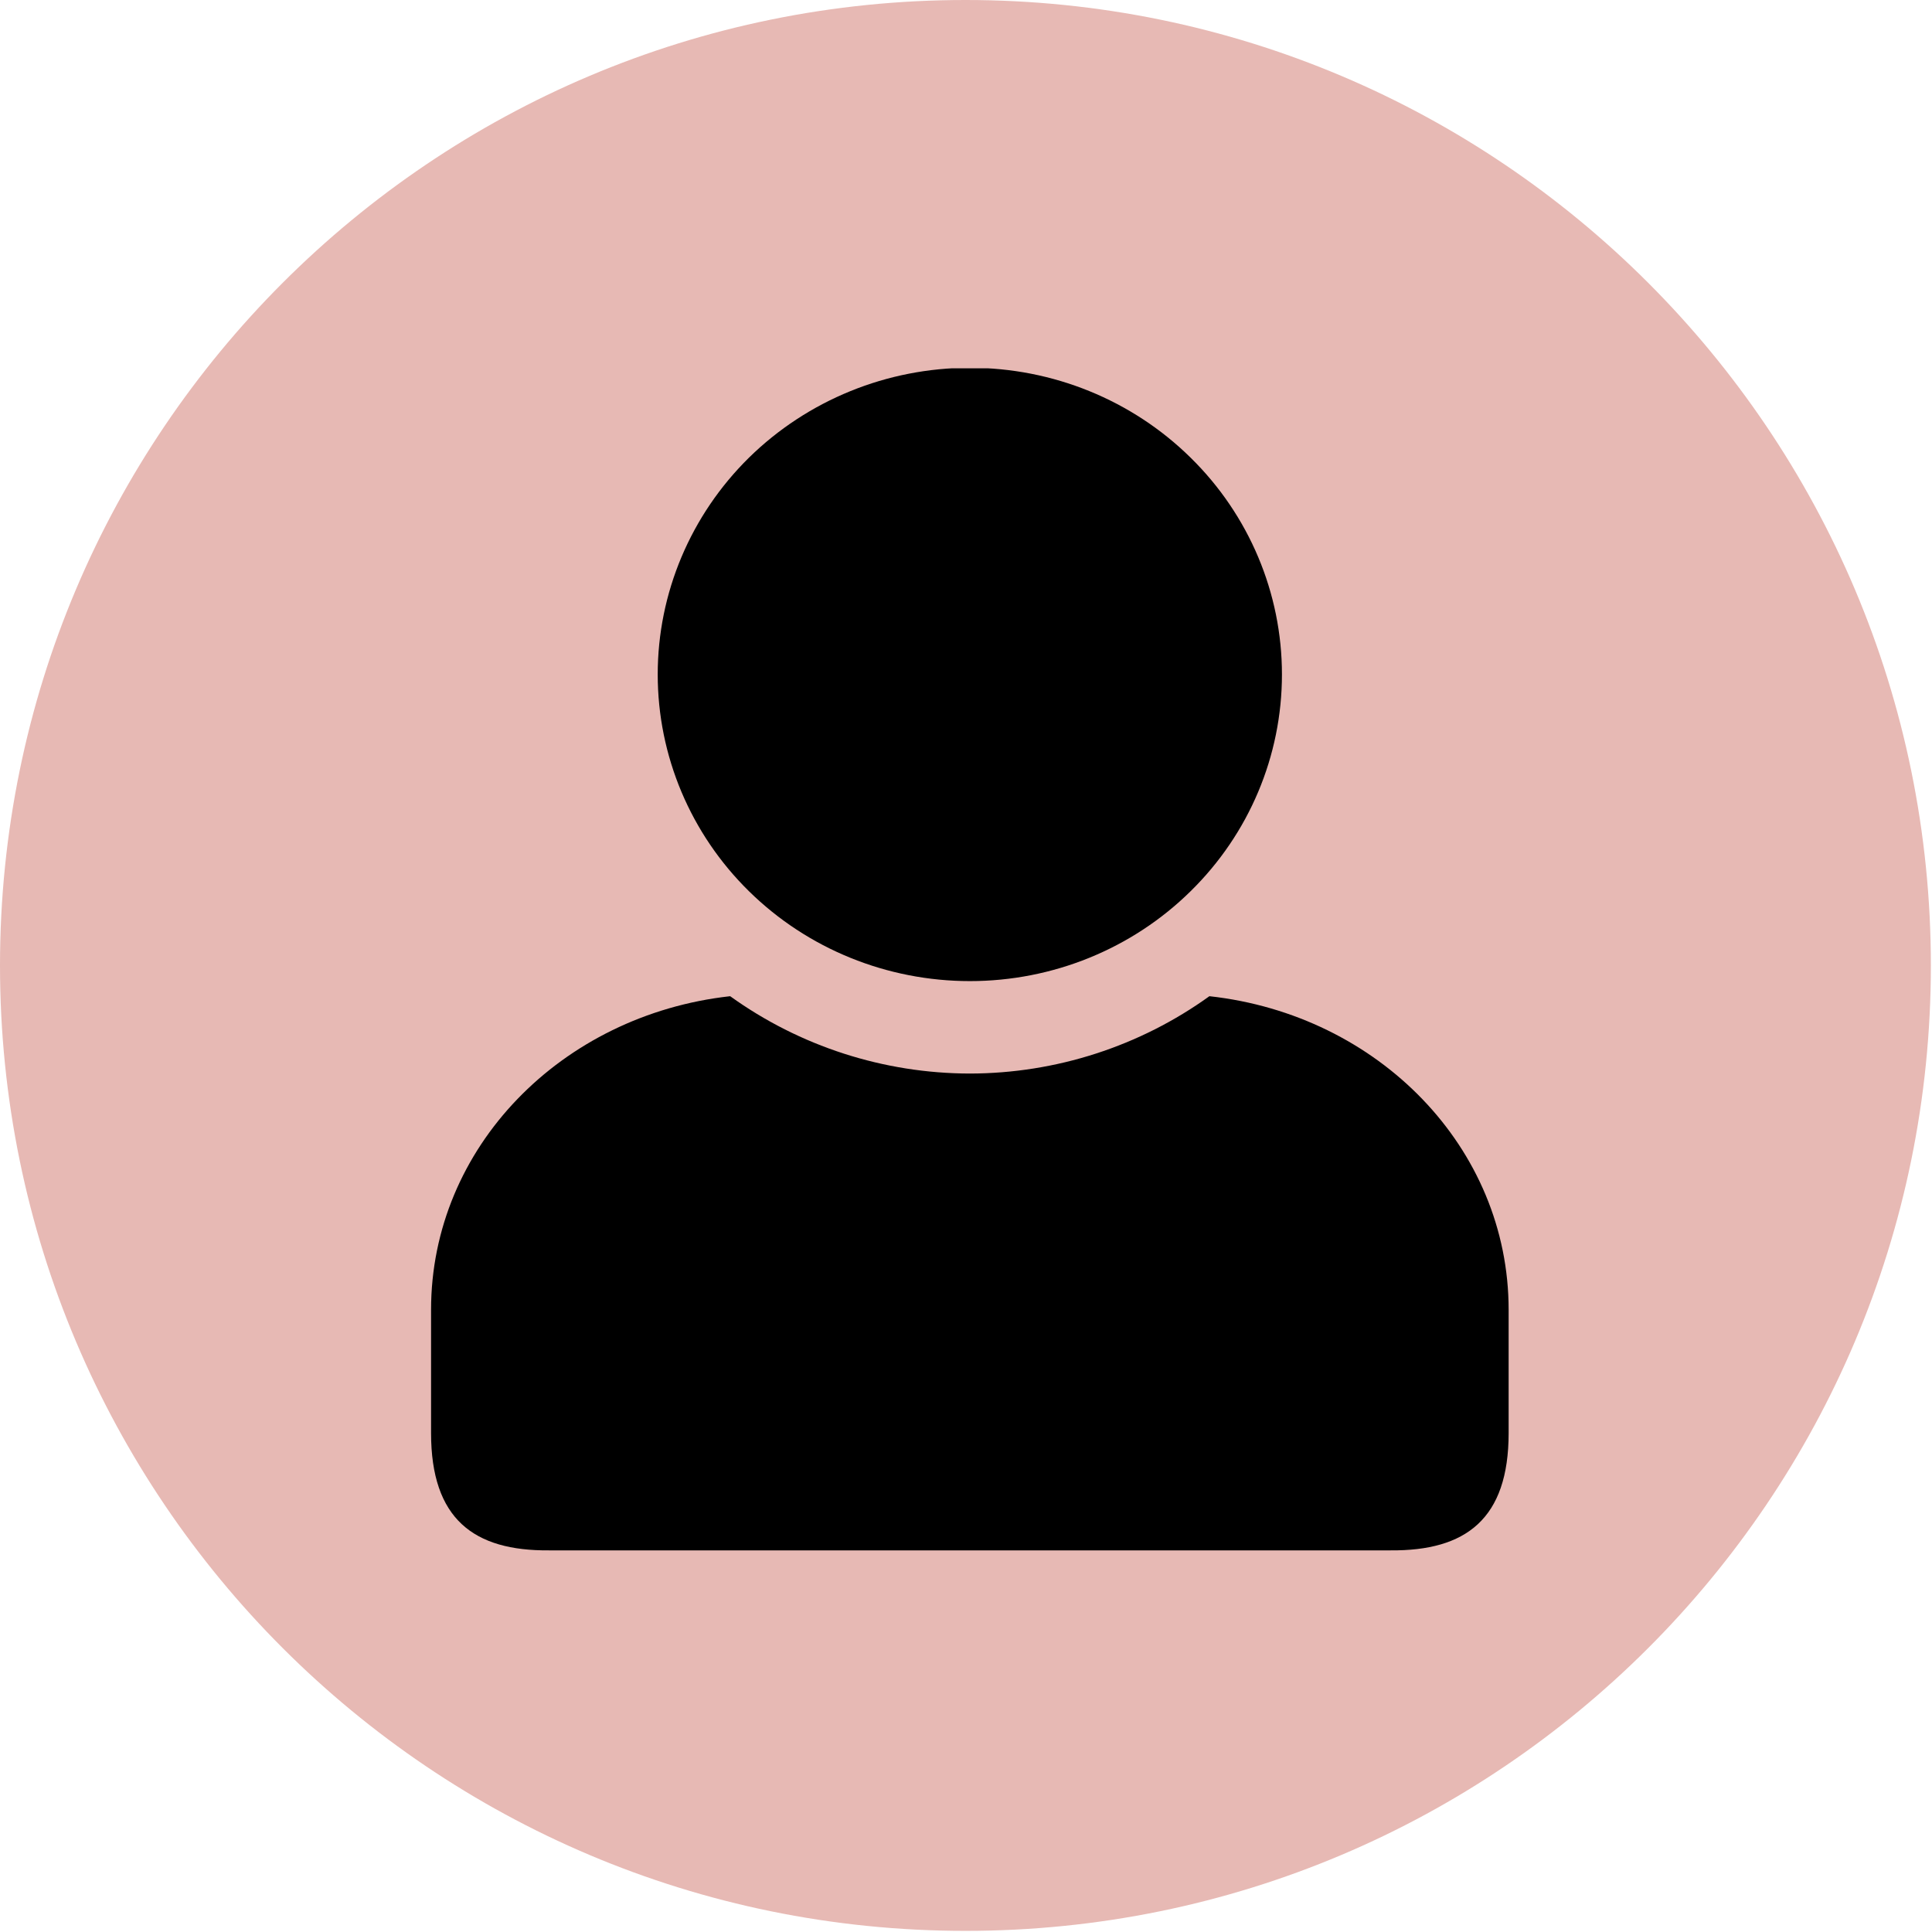
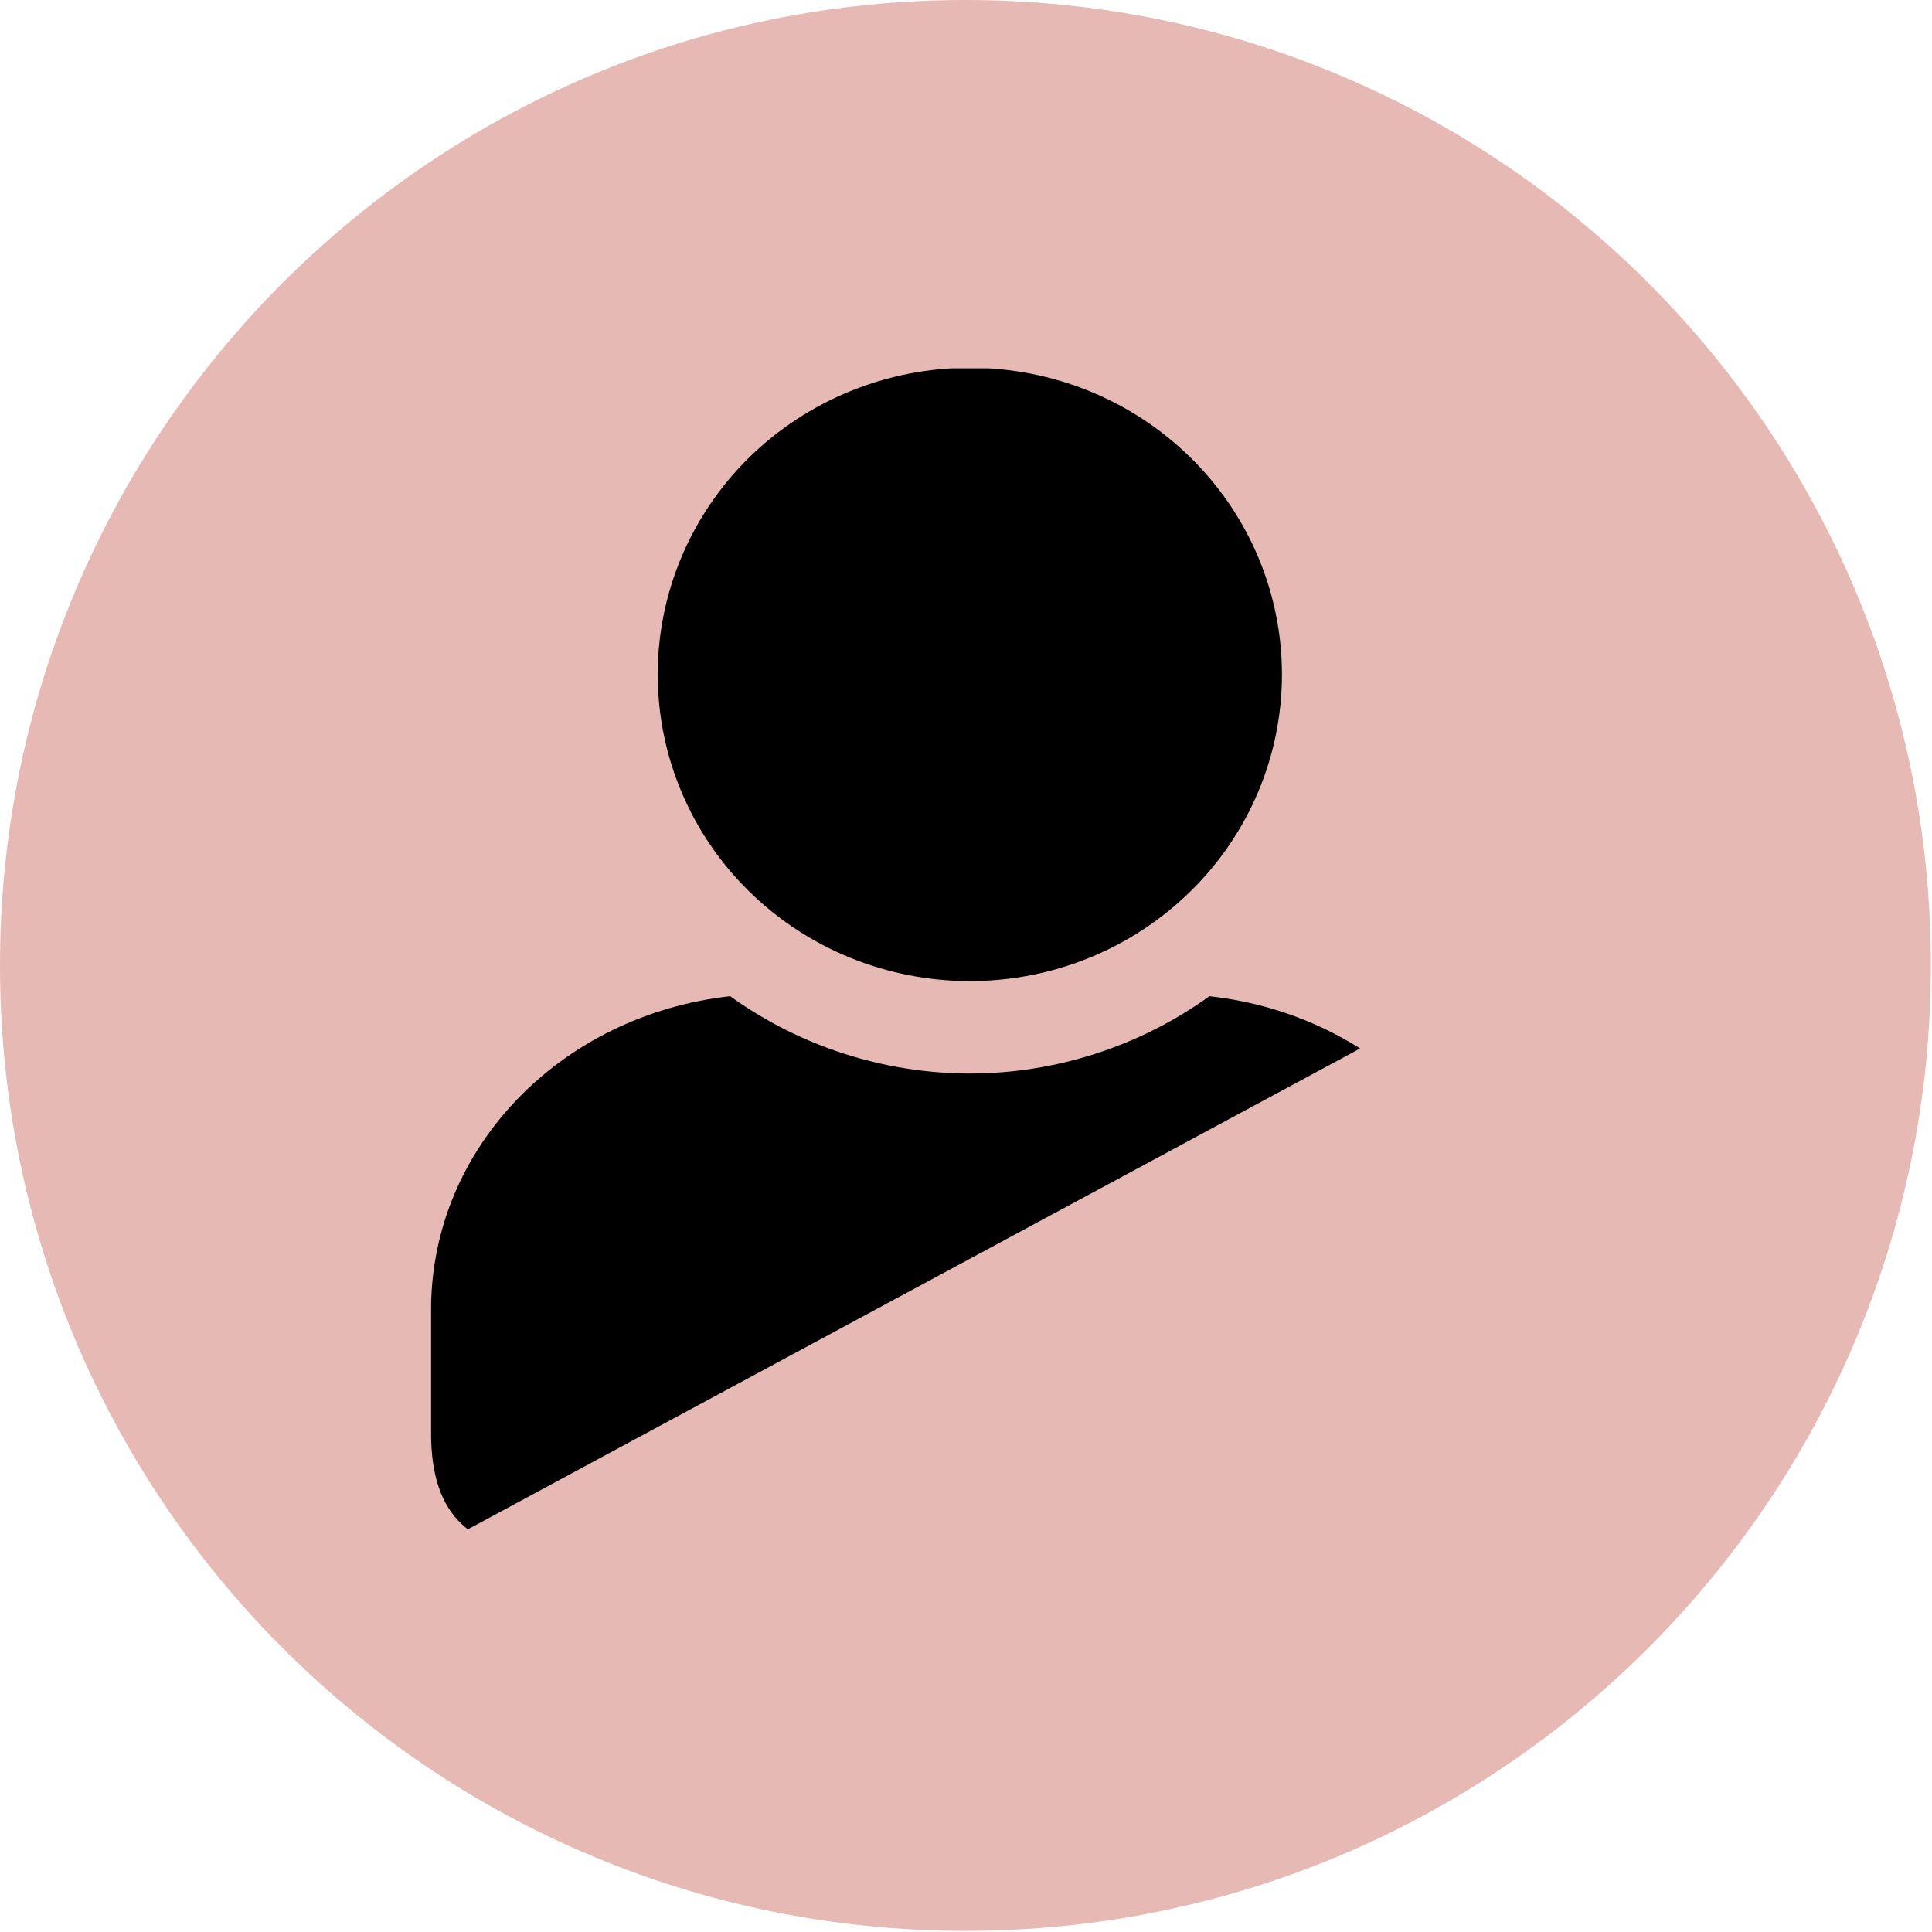
<svg xmlns="http://www.w3.org/2000/svg" width="80" zoomAndPan="magnify" viewBox="0 0 60 60" height="80" preserveAspectRatio="xMidYMid meet" version="1.0">
  <defs>
    <clipPath id="e9b428b5a2">
      <path d="M 0 0 L 59.965 0 L 59.965 59.965 L 0 59.965 Z M 0 0 " clip-rule="nonzero" />
    </clipPath>
    <clipPath id="0adc56fd7f">
      <path d="M 29.984 0 C 13.422 0 0 13.422 0 29.984 C 0 46.543 13.422 59.965 29.984 59.965 C 46.543 59.965 59.965 46.543 59.965 29.984 C 59.965 13.422 46.543 0 29.984 0 Z M 29.984 0 " clip-rule="nonzero" />
    </clipPath>
    <clipPath id="a707781666">
-       <path d="M 13.242 30 L 46.992 30 L 46.992 48.188 L 13.242 48.188 Z M 13.242 30 " clip-rule="nonzero" />
+       <path d="M 13.242 30 L 46.992 30 L 13.242 48.188 Z M 13.242 30 " clip-rule="nonzero" />
    </clipPath>
    <clipPath id="04c566fe18">
      <path d="M 20 11.438 L 40 11.438 L 40 31 L 20 31 Z M 20 11.438 " clip-rule="nonzero" />
    </clipPath>
  </defs>
-   <rect x="-6" width="72" fill="#ffffff" y="-6" height="72" fill-opacity="1" />
  <g clip-path="url(#e9b428b5a2)">
    <g clip-path="url(#0adc56fd7f)">
      <path fill="#e7b9b4" d="M 0 0 L 59.965 0 L 59.965 59.965 L 0 59.965 Z M 0 0 " fill-opacity="1" fill-rule="nonzero" />
    </g>
  </g>
  <g clip-path="url(#a707781666)">
    <path fill="#000000" d="M 37.559 30.938 C 35.402 32.492 32.797 33.336 30.121 33.34 C 27.441 33.336 24.836 32.492 22.676 30.938 C 17.43 31.52 13.387 35.641 13.387 40.676 L 13.387 44.504 C 13.387 47.176 14.715 48.168 17.051 48.148 L 43.184 48.148 C 45.523 48.168 46.852 47.176 46.852 44.504 L 46.852 40.676 C 46.852 35.641 42.809 31.516 37.559 30.938 Z M 37.559 30.938 " fill-opacity="1" fill-rule="nonzero" />
  </g>
  <g clip-path="url(#04c566fe18)">
    <path fill="#000000" d="M 30.121 11.422 C 27.547 11.422 25.082 12.426 23.262 14.211 C 21.445 16 20.426 18.422 20.426 20.945 C 20.426 23.473 21.445 25.895 23.262 27.68 C 25.082 29.469 27.547 30.469 30.121 30.469 C 32.691 30.469 35.156 29.469 36.973 27.68 C 38.793 25.895 39.812 23.473 39.812 20.945 C 39.812 18.422 38.793 15.996 36.973 14.211 C 35.156 12.422 32.691 11.422 30.121 11.422 Z M 30.121 11.422 " fill-opacity="1" fill-rule="nonzero" />
  </g>
</svg>